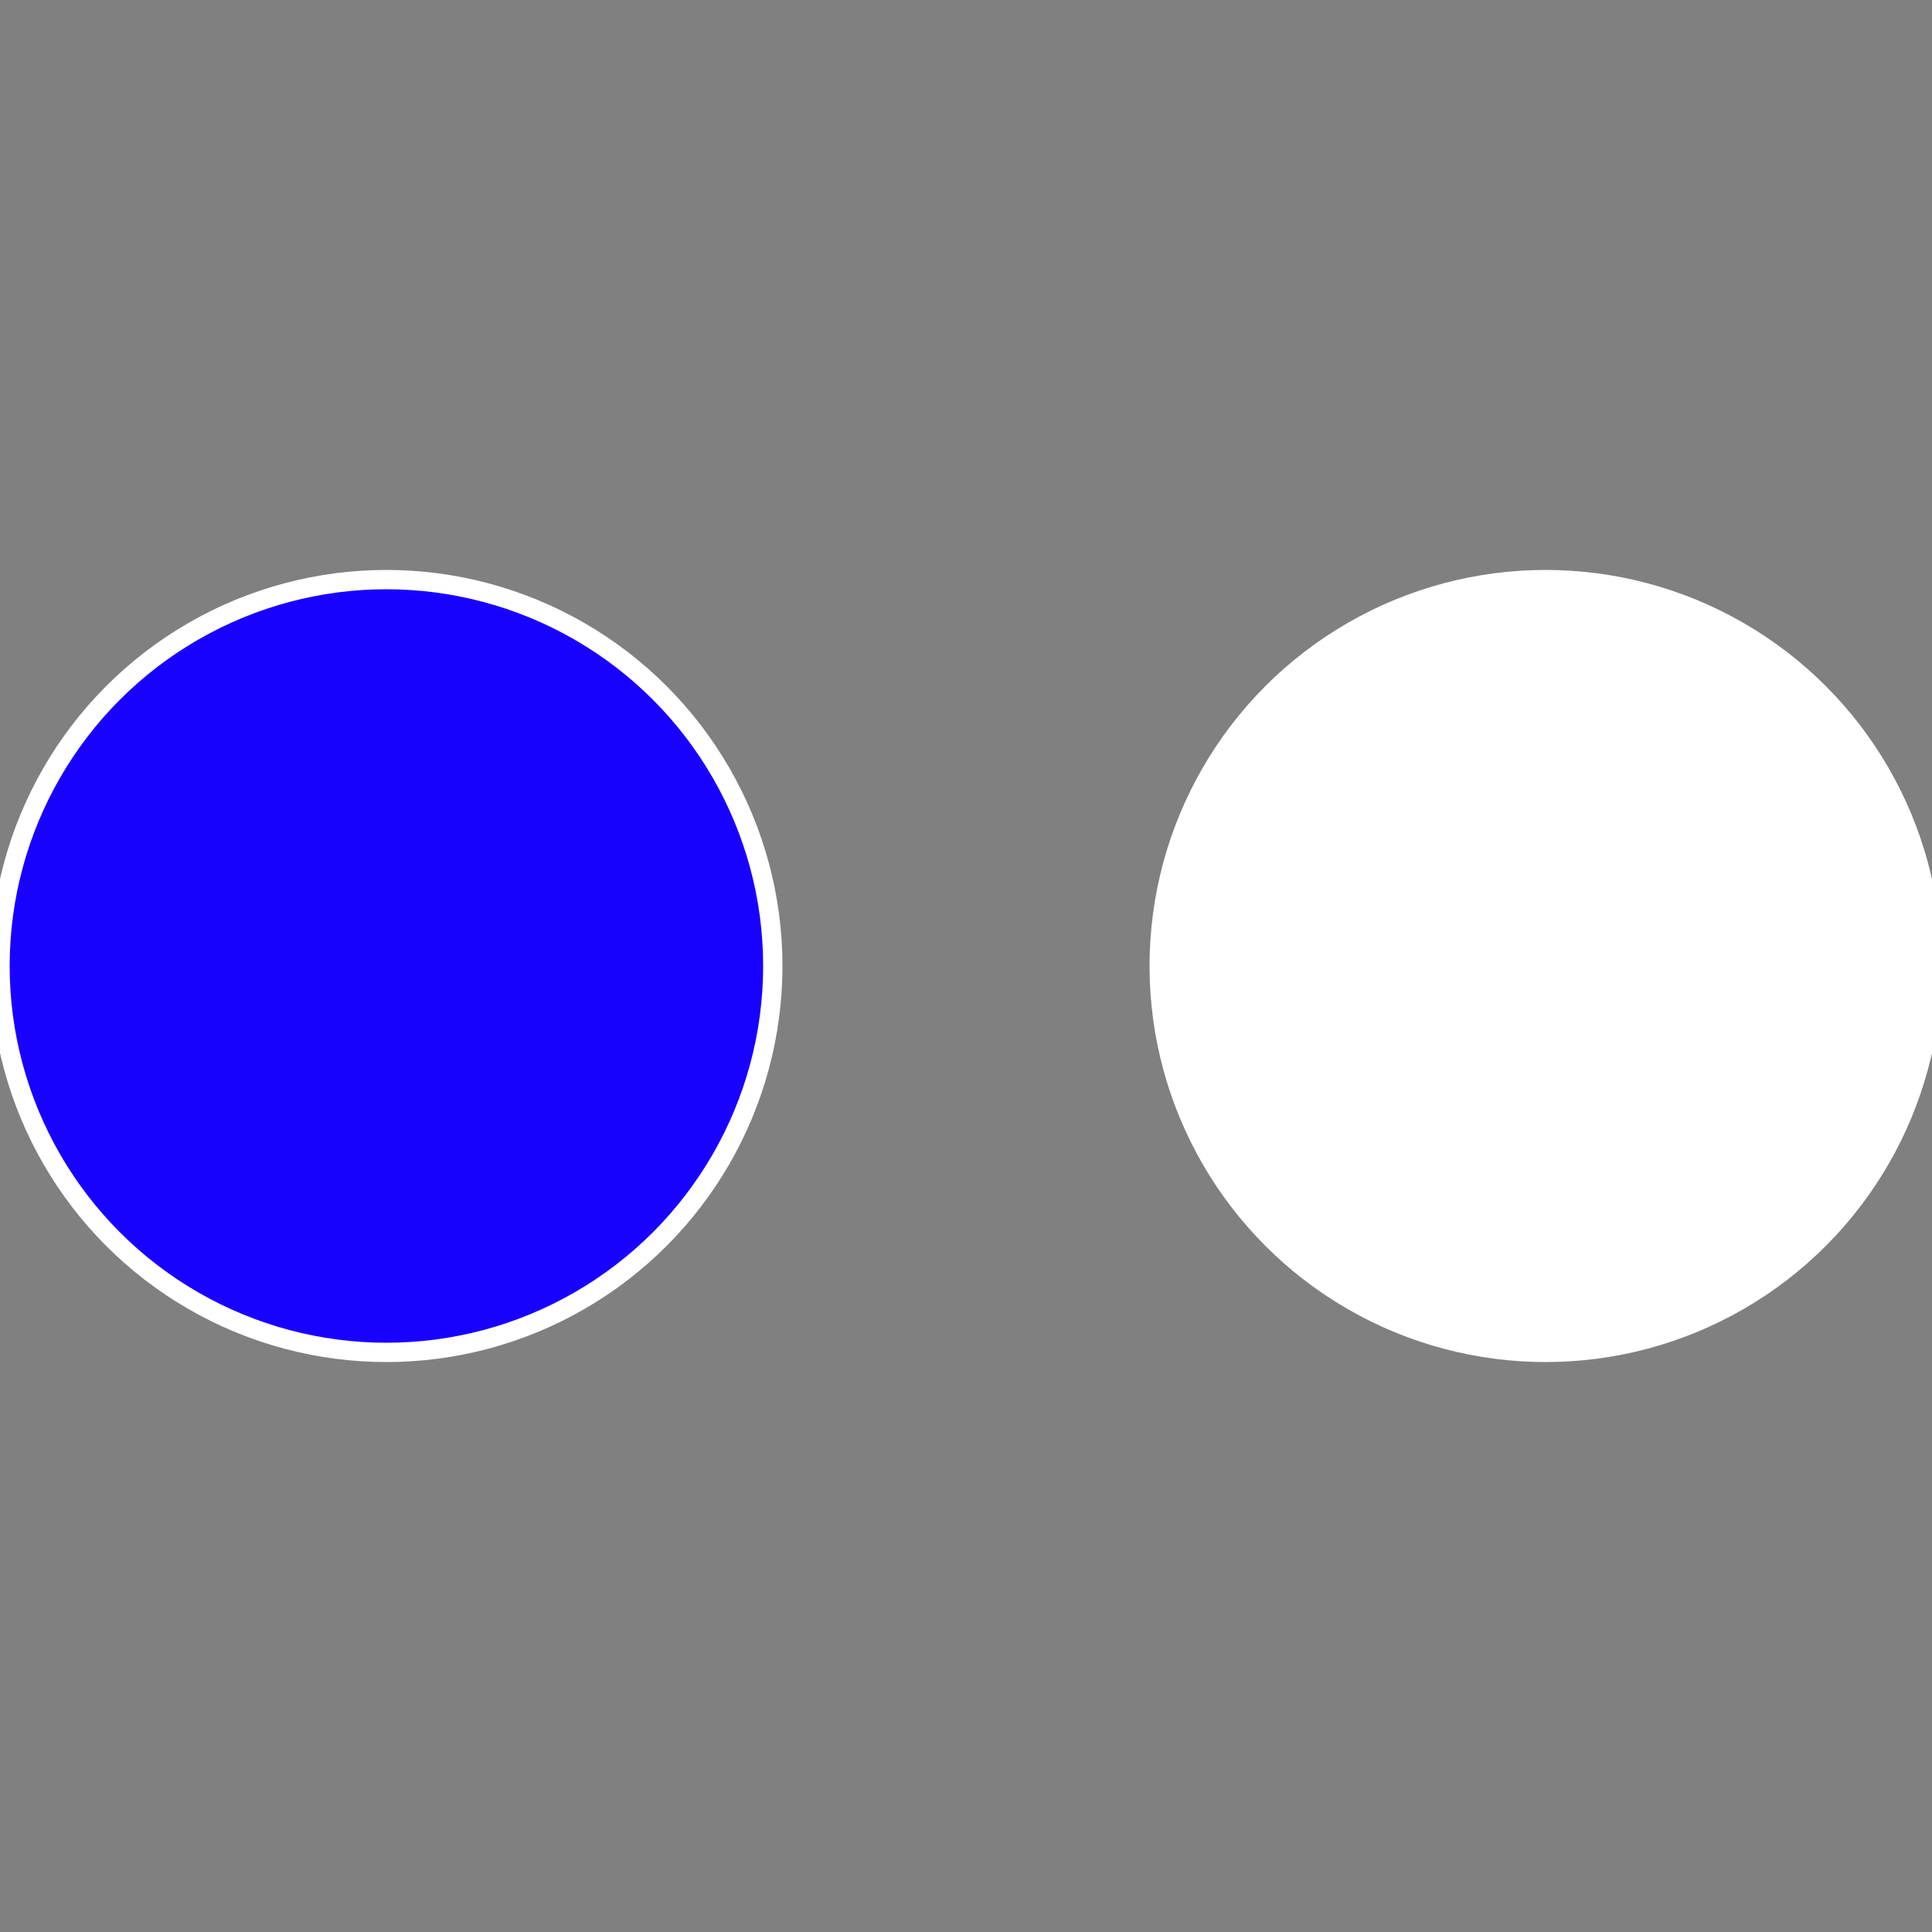
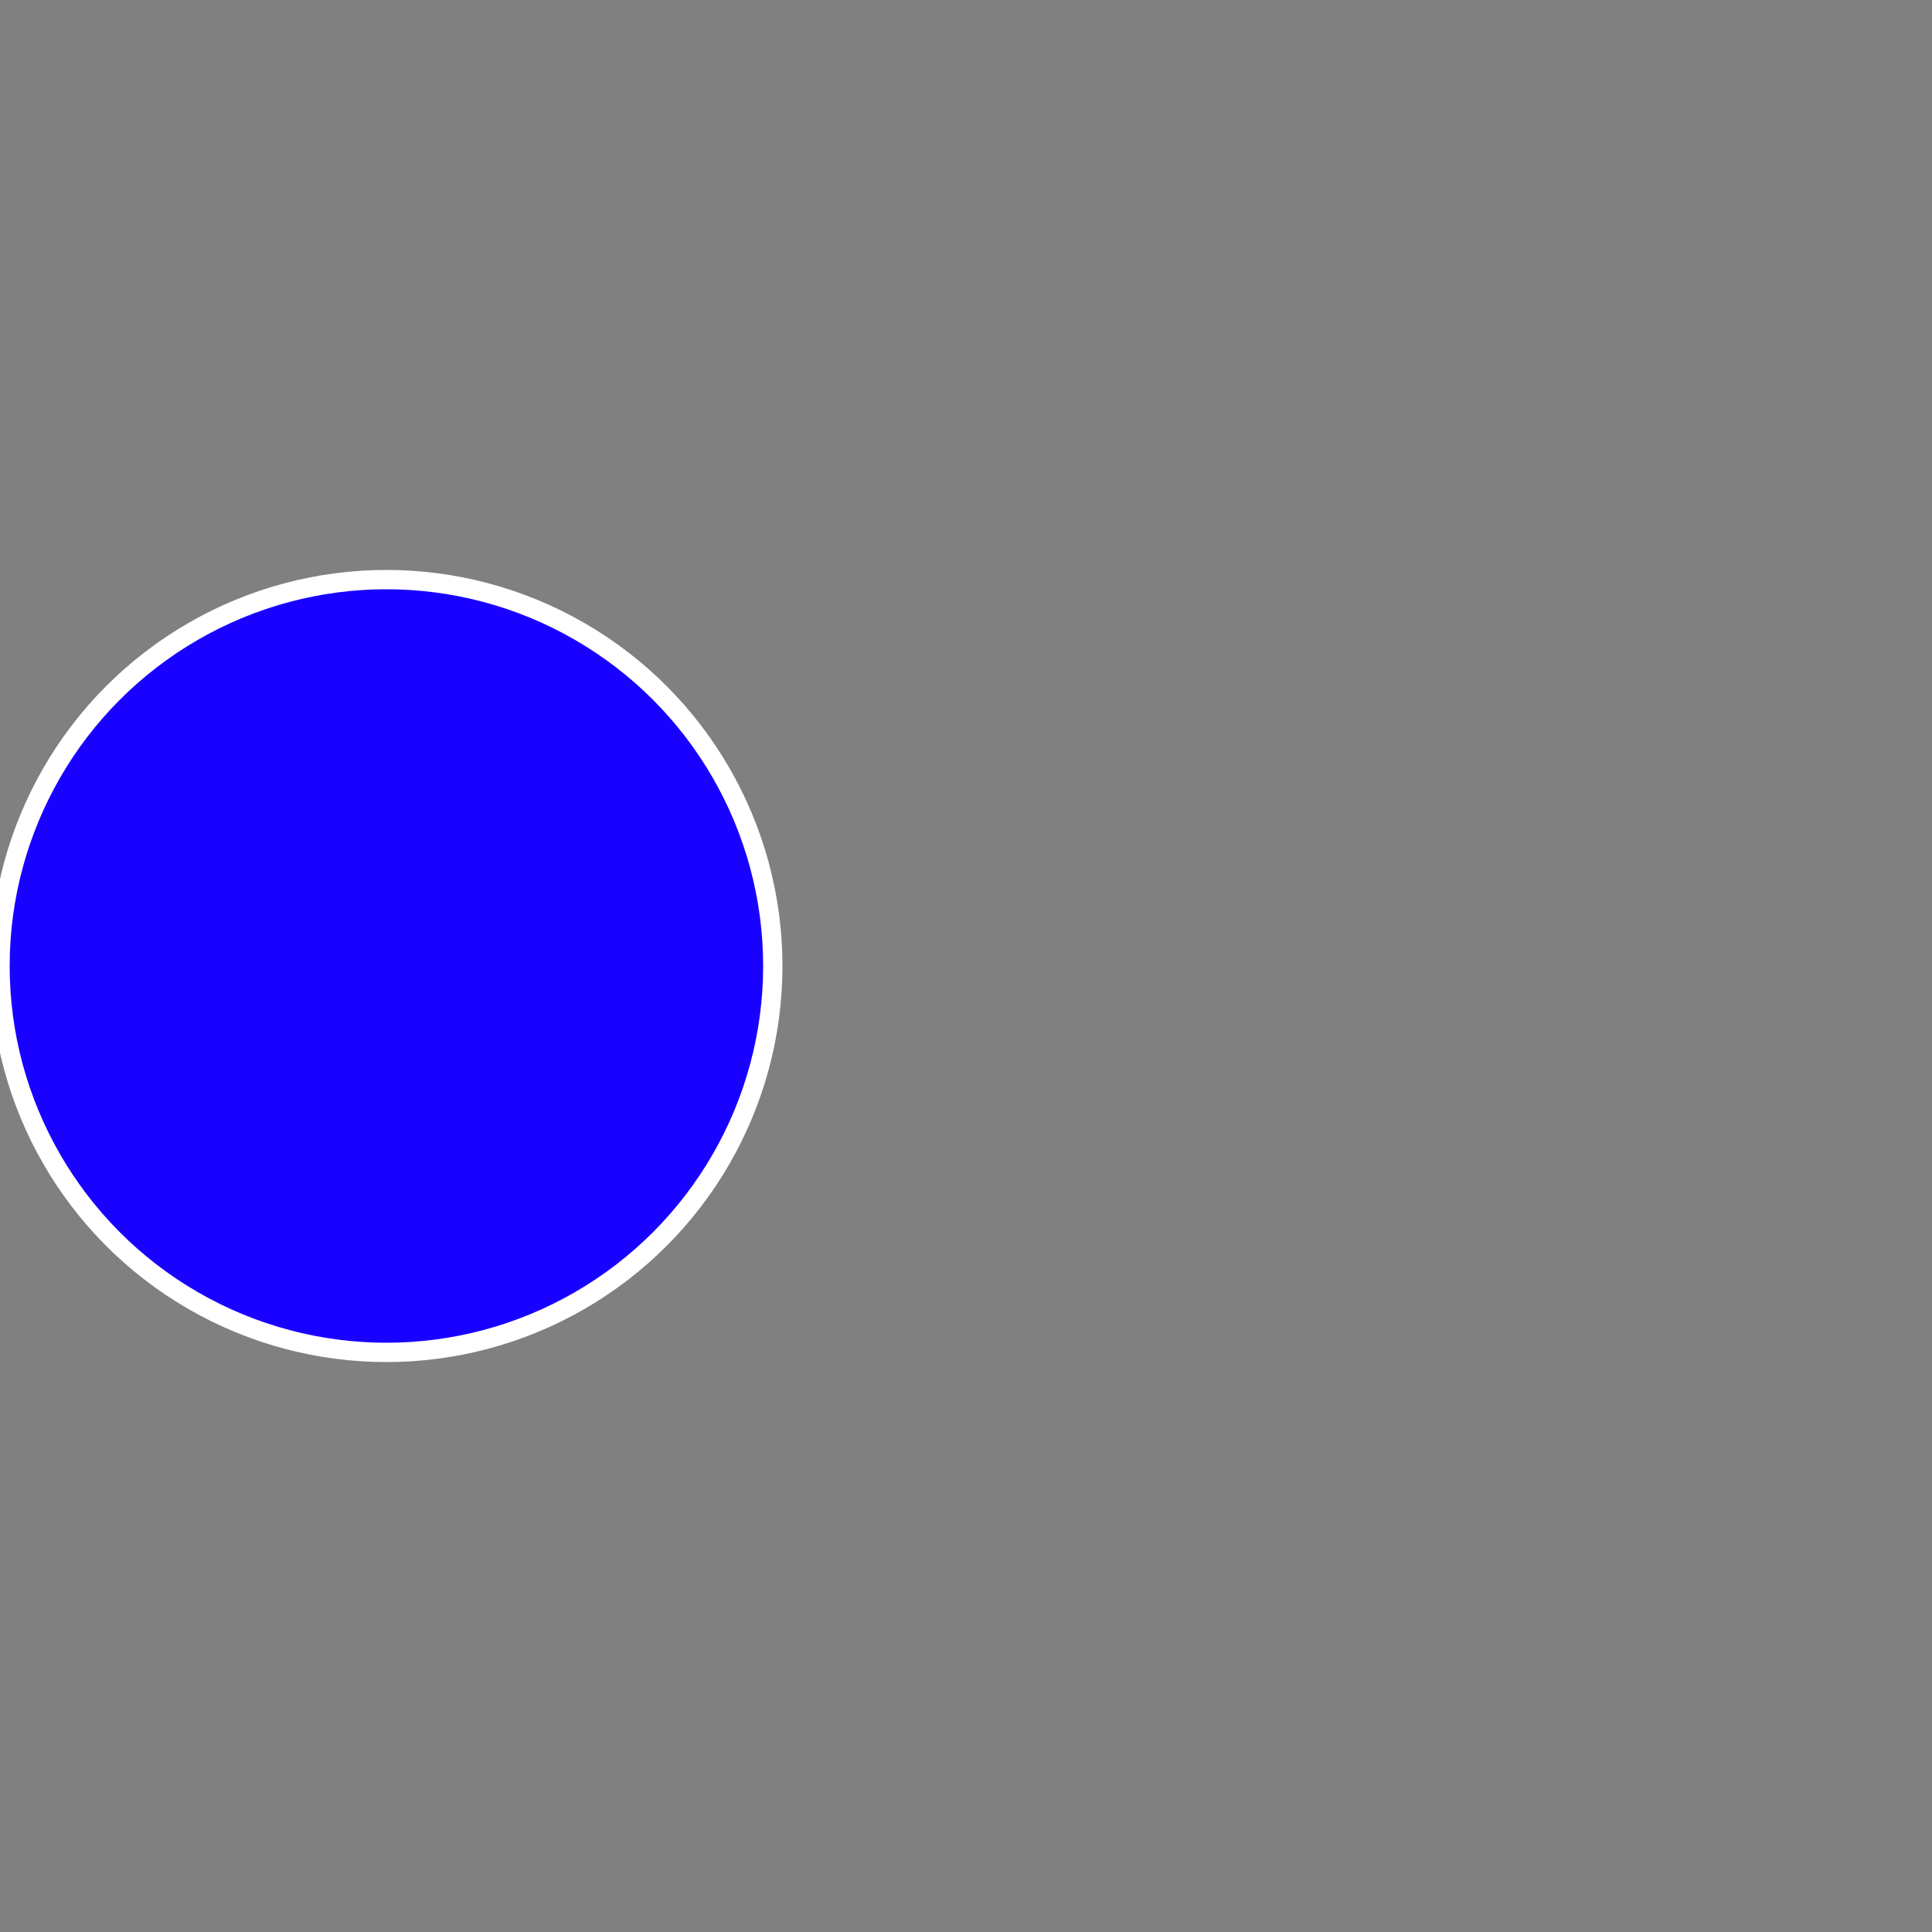
<svg xmlns="http://www.w3.org/2000/svg" width="500" height="500" viewBox="-1 -1 2 2">
  <rect x="-1" y="-1" width="2" height="2" fill="#808080" stroke="none" />
-   <circle cx="0.6" cy="0" r="0.4" fill="#ffffffffffffe8a21901ffffffffffffe8a2" stroke="#fff" stroke-width="1%" />
  <circle cx="-0.6" cy="7.3478807948841E-17" r="0.4" fill="#1901ffffffffffffe8a21901" stroke="#fff" stroke-width="1%" />
</svg>